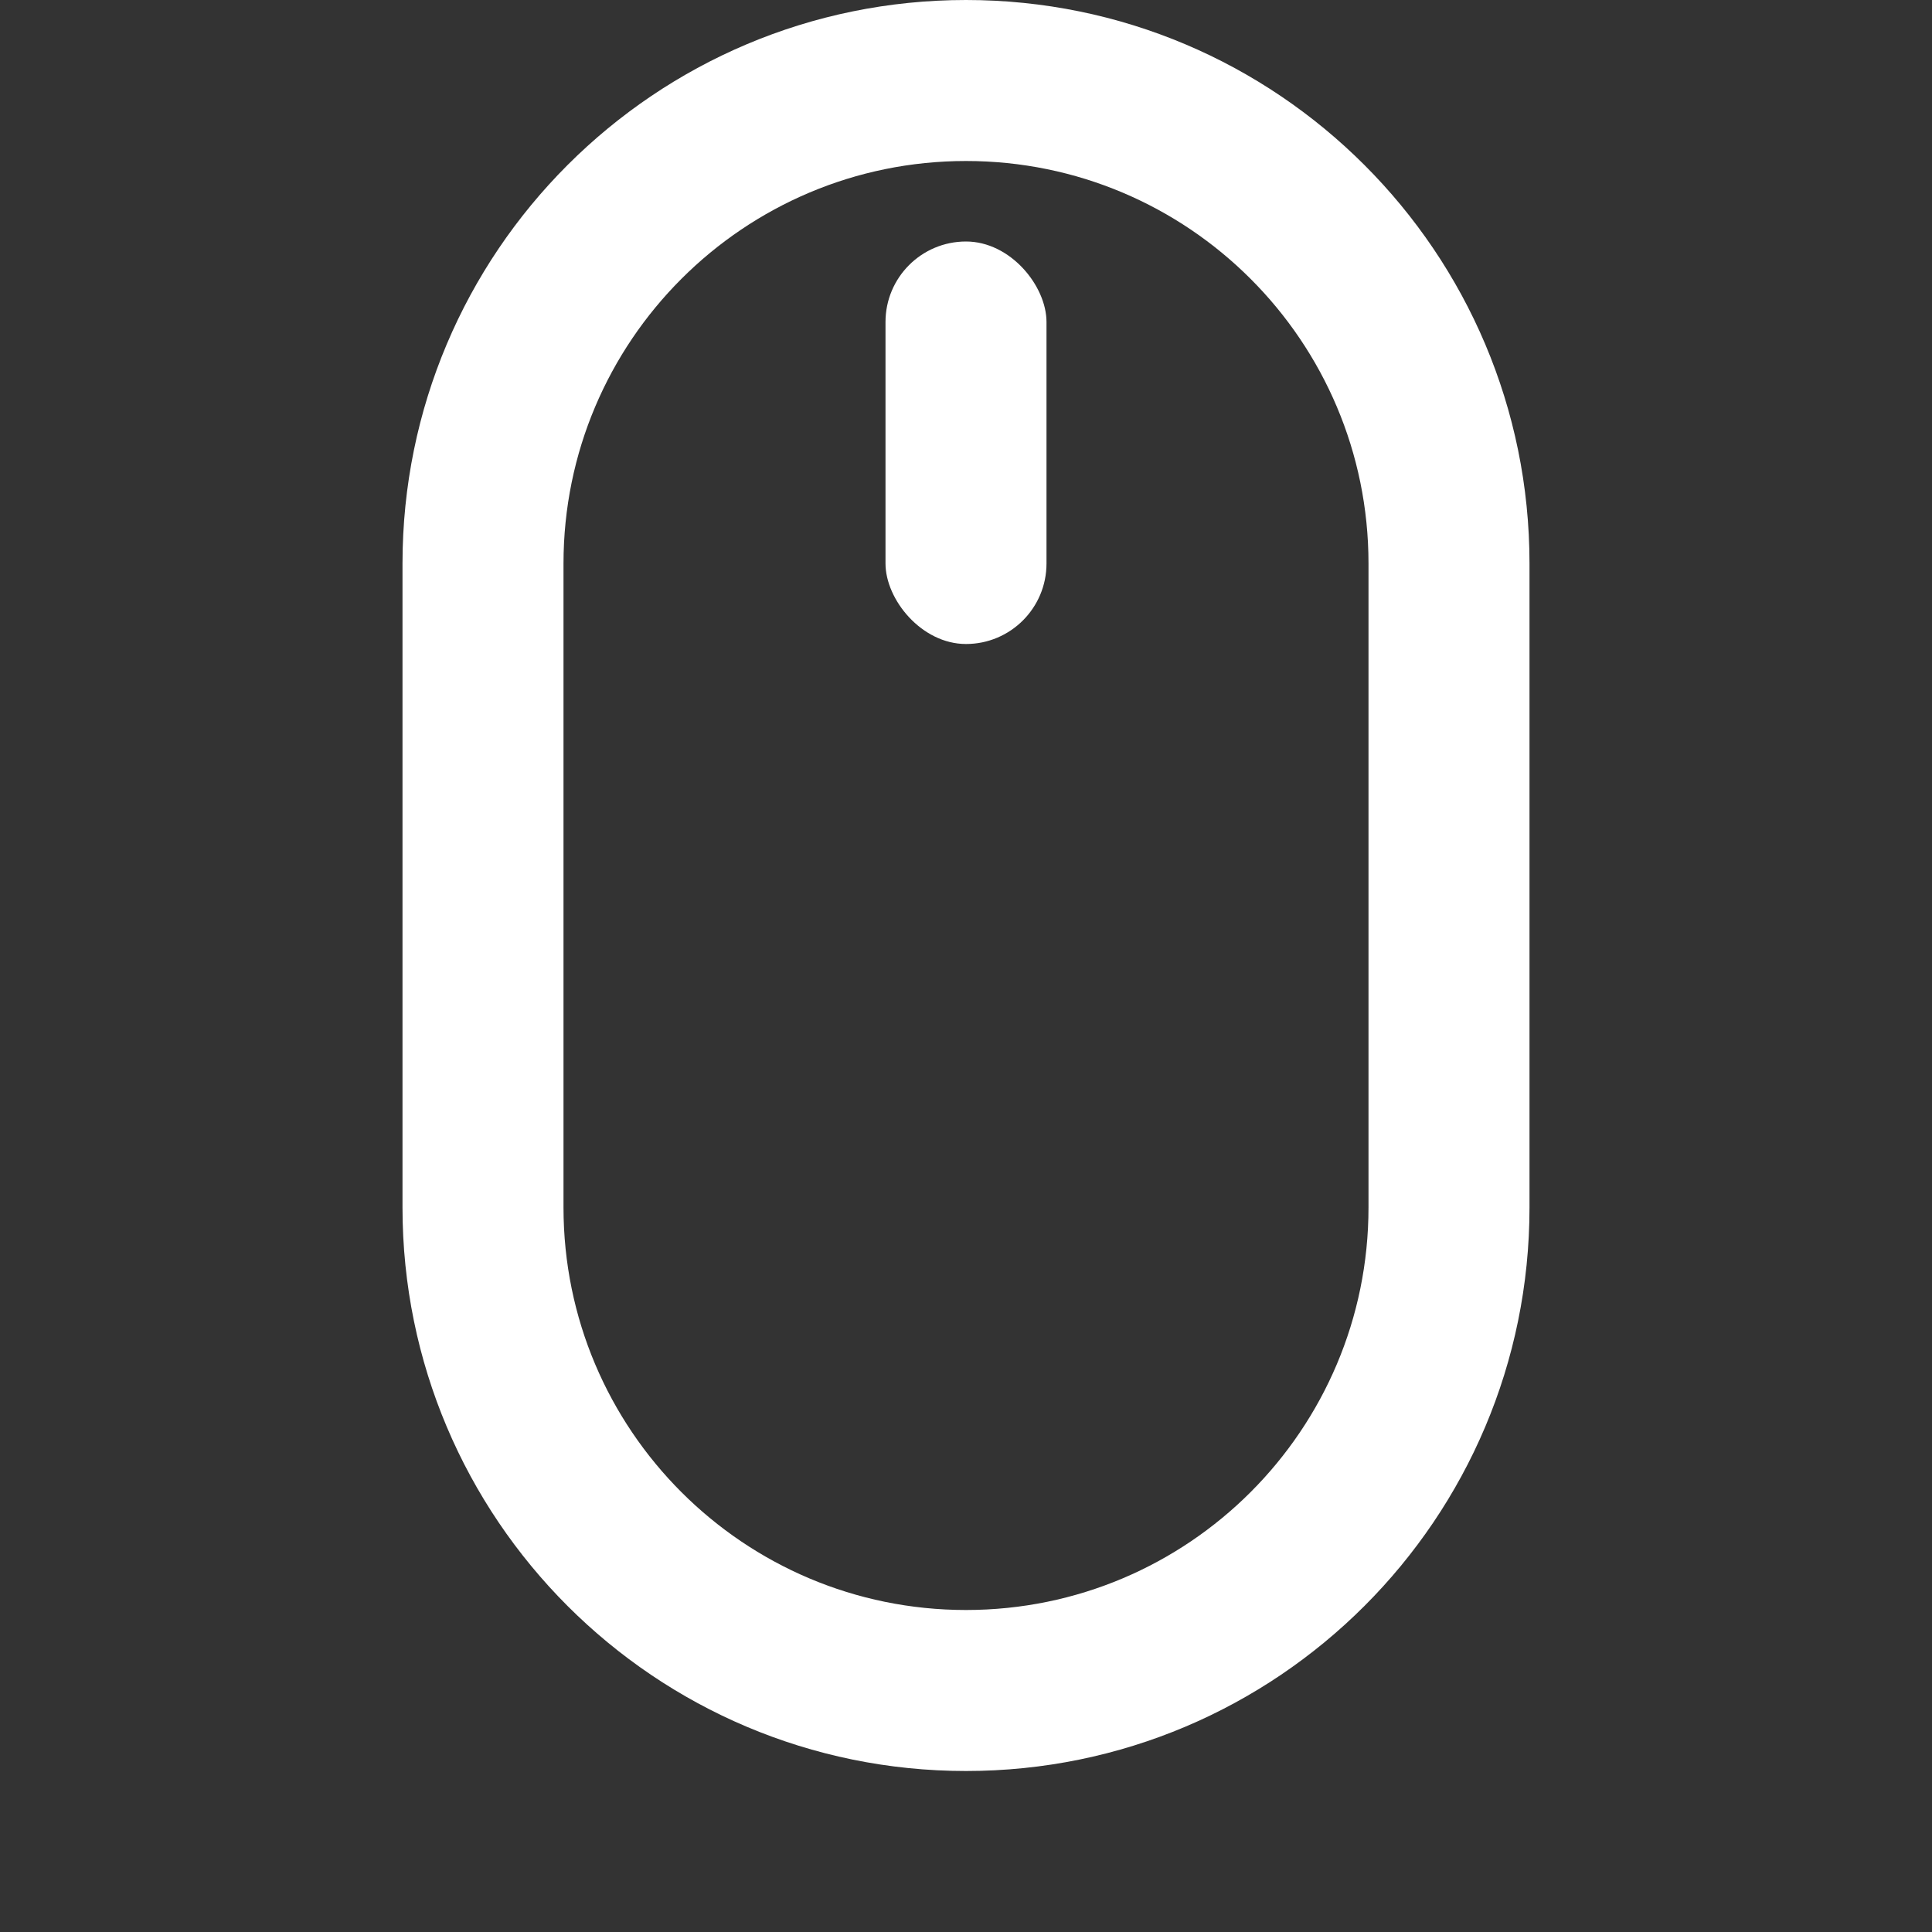
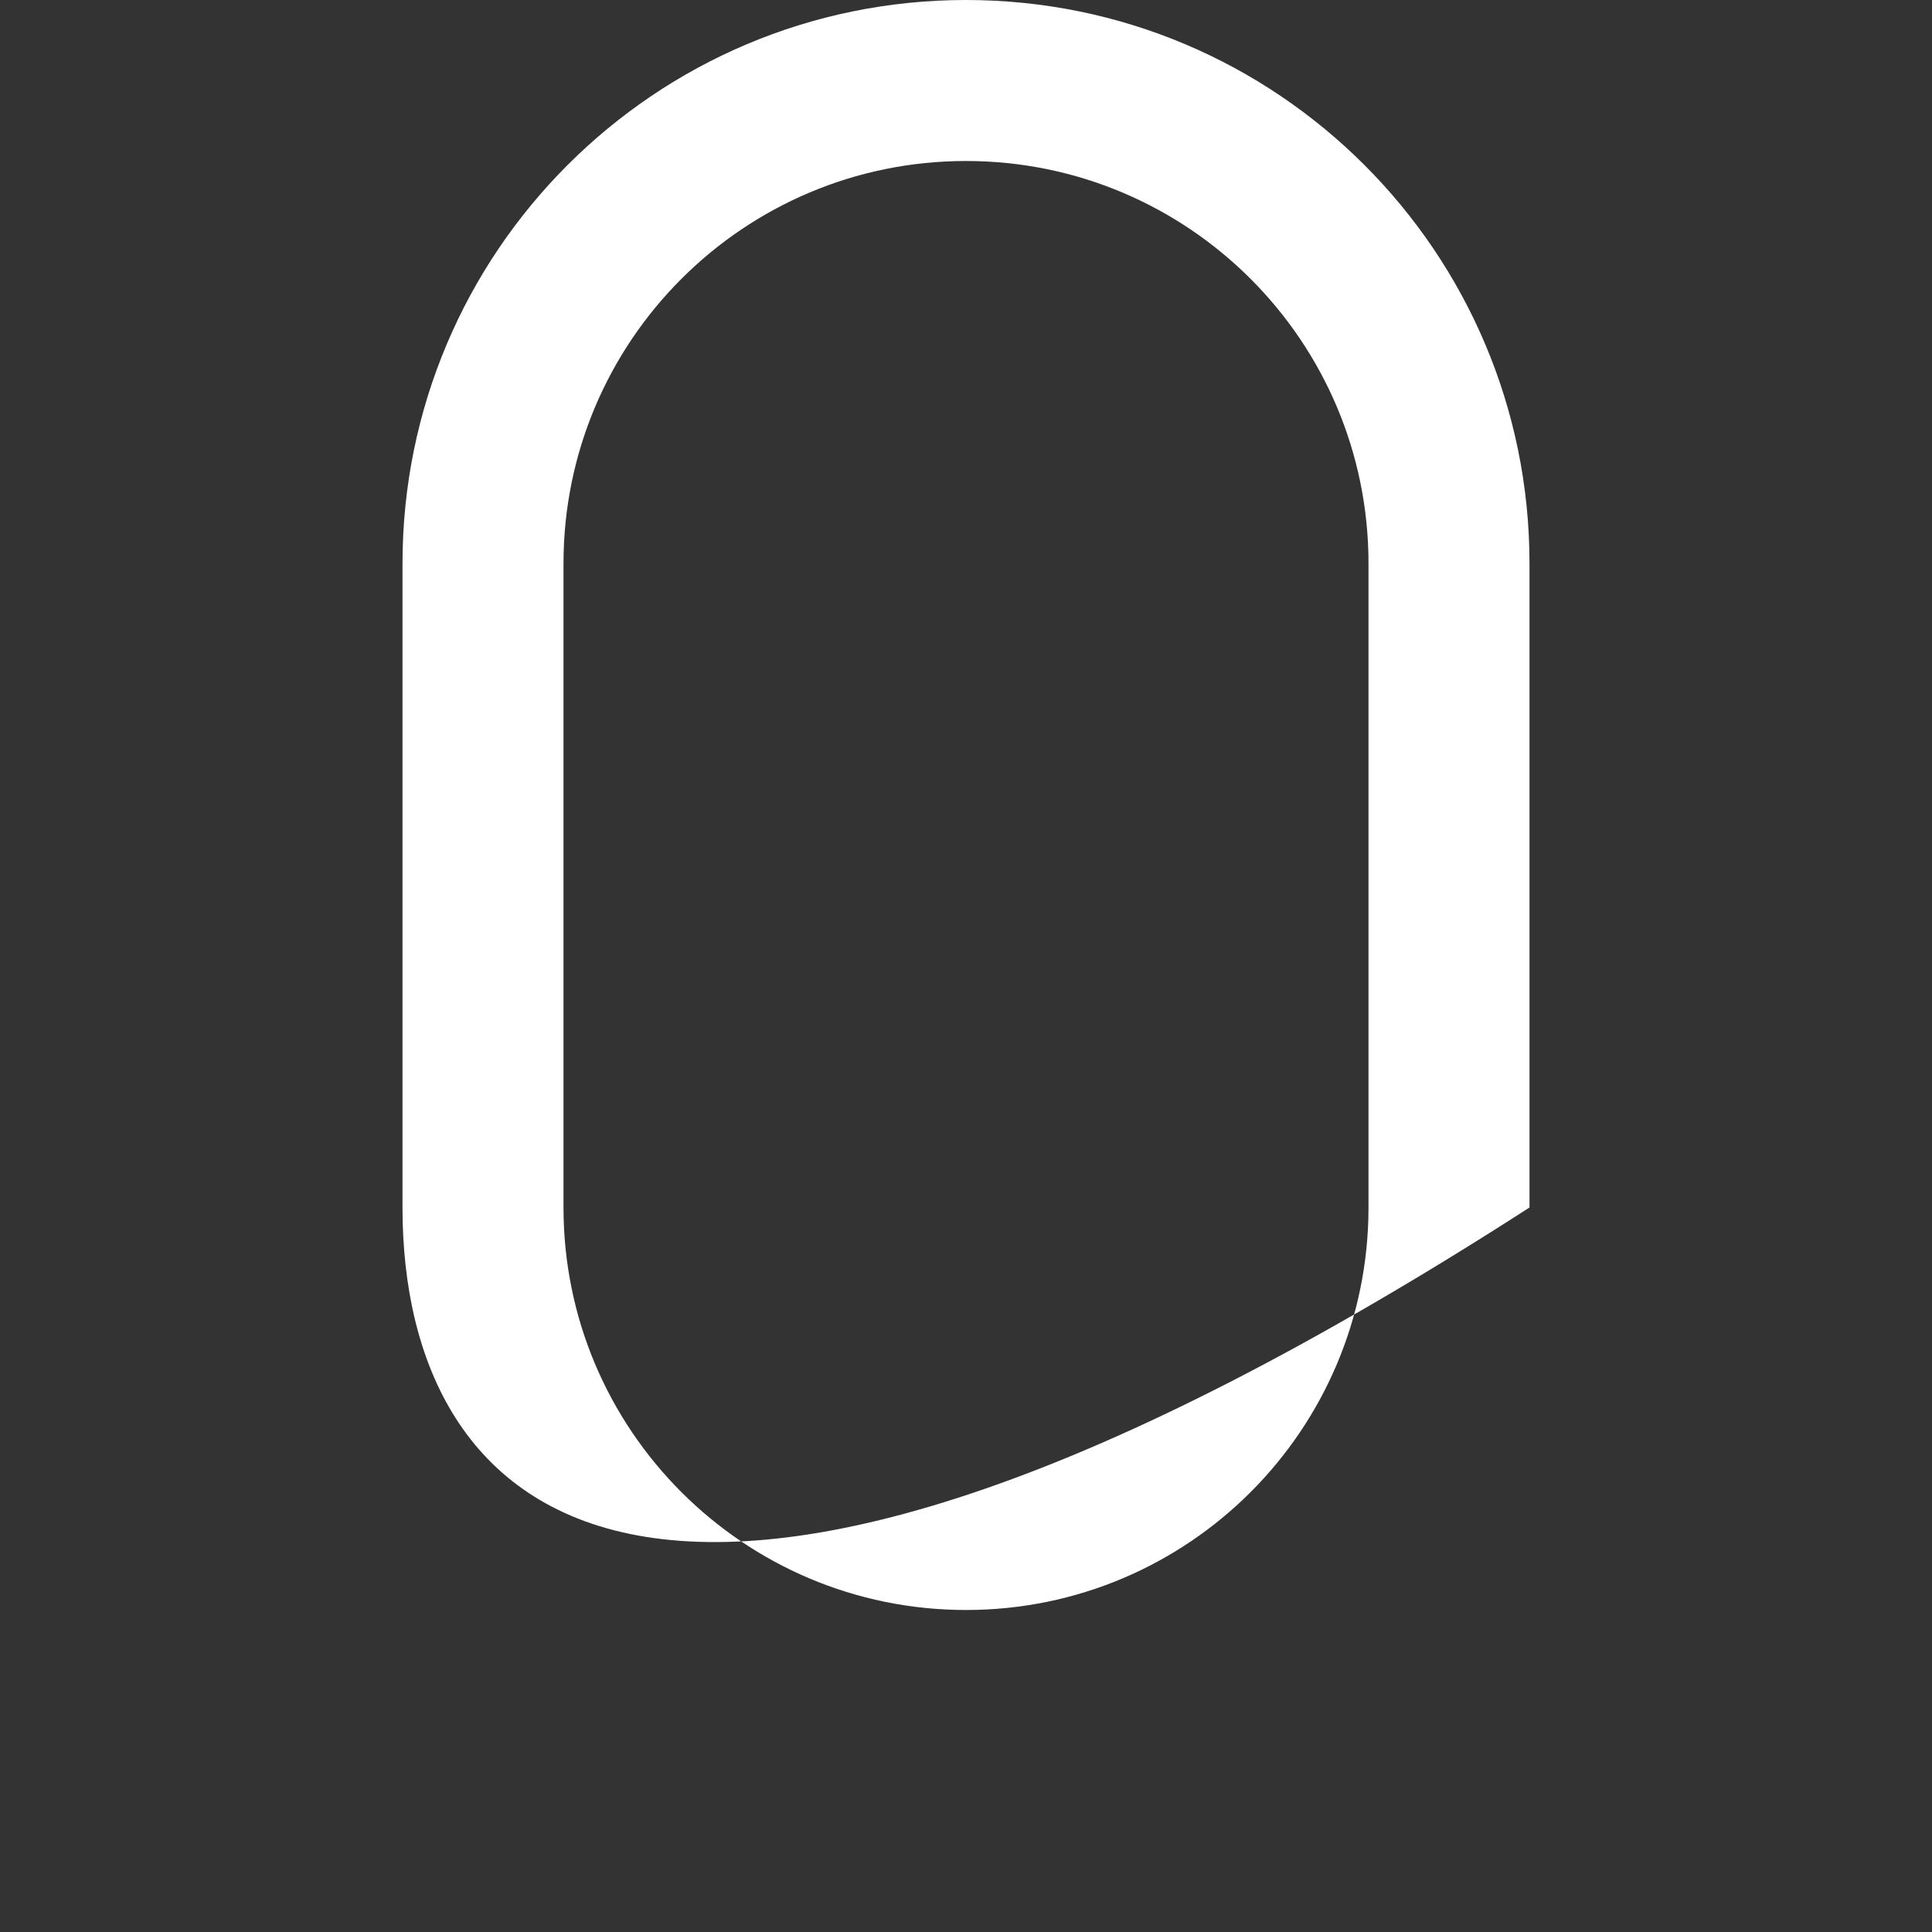
<svg xmlns="http://www.w3.org/2000/svg" width="48px" height="48px" fill="#FFFFFF" viewBox="0 0 48 48">
  <rect x="0" y="0" width="48" height="48" fill="#333333" stroke="none" />
  <style> @keyframes Combined-Shape_t { 0% { transform: translate(0px,-2px); animation-timing-function: cubic-bezier(0.42,0,0.58,1); } 33.333% { transform: translate(0px,2px); animation-timing-function: cubic-bezier(0.42,0,0.58,1); } 100% { transform: translate(0px,-2px); } } @keyframes a0_t { 0% { transform: translate(22px,6px); animation-timing-function: cubic-bezier(0.42,0,0.58,1); } 33.333% { transform: translate(22px,18px); animation-timing-function: cubic-bezier(0.42,0,0.58,1); } 100% { transform: translate(22px,6px); } } </style>
  <title>B_element_mouse</title>
  <desc>Created with Sketch.</desc>
-   <path id="Combined-Shape" d="M24,2C31.732,2,38,8.268,38,16L38,32C38,39.732,31.732,46,24,46C16.268,46,10,39.732,10,32L10,16C10,8.268,16.268,2,24,2zM24,6C18.477,6,14,10.477,14,16L14,32C14,37.523,18.477,42,24,42C29.523,42,34,37.523,34,32L34,16C34,10.477,29.523,6,24,6z" transform="translate(24,22) translate(-24,-24)" style="animation: Combined-Shape_t 1s linear infinite both;" />
-   <rect width="4" height="10" fill="#FFFFFF" rx="2" stroke="none" transform="translate(24,11) translate(-2,-5)" style="animation: a0_t 1s linear infinite both;" />
+   <path id="Combined-Shape" d="M24,2C31.732,2,38,8.268,38,16L38,32C16.268,46,10,39.732,10,32L10,16C10,8.268,16.268,2,24,2zM24,6C18.477,6,14,10.477,14,16L14,32C14,37.523,18.477,42,24,42C29.523,42,34,37.523,34,32L34,16C34,10.477,29.523,6,24,6z" transform="translate(24,22) translate(-24,-24)" style="animation: Combined-Shape_t 1s linear infinite both;" />
</svg>